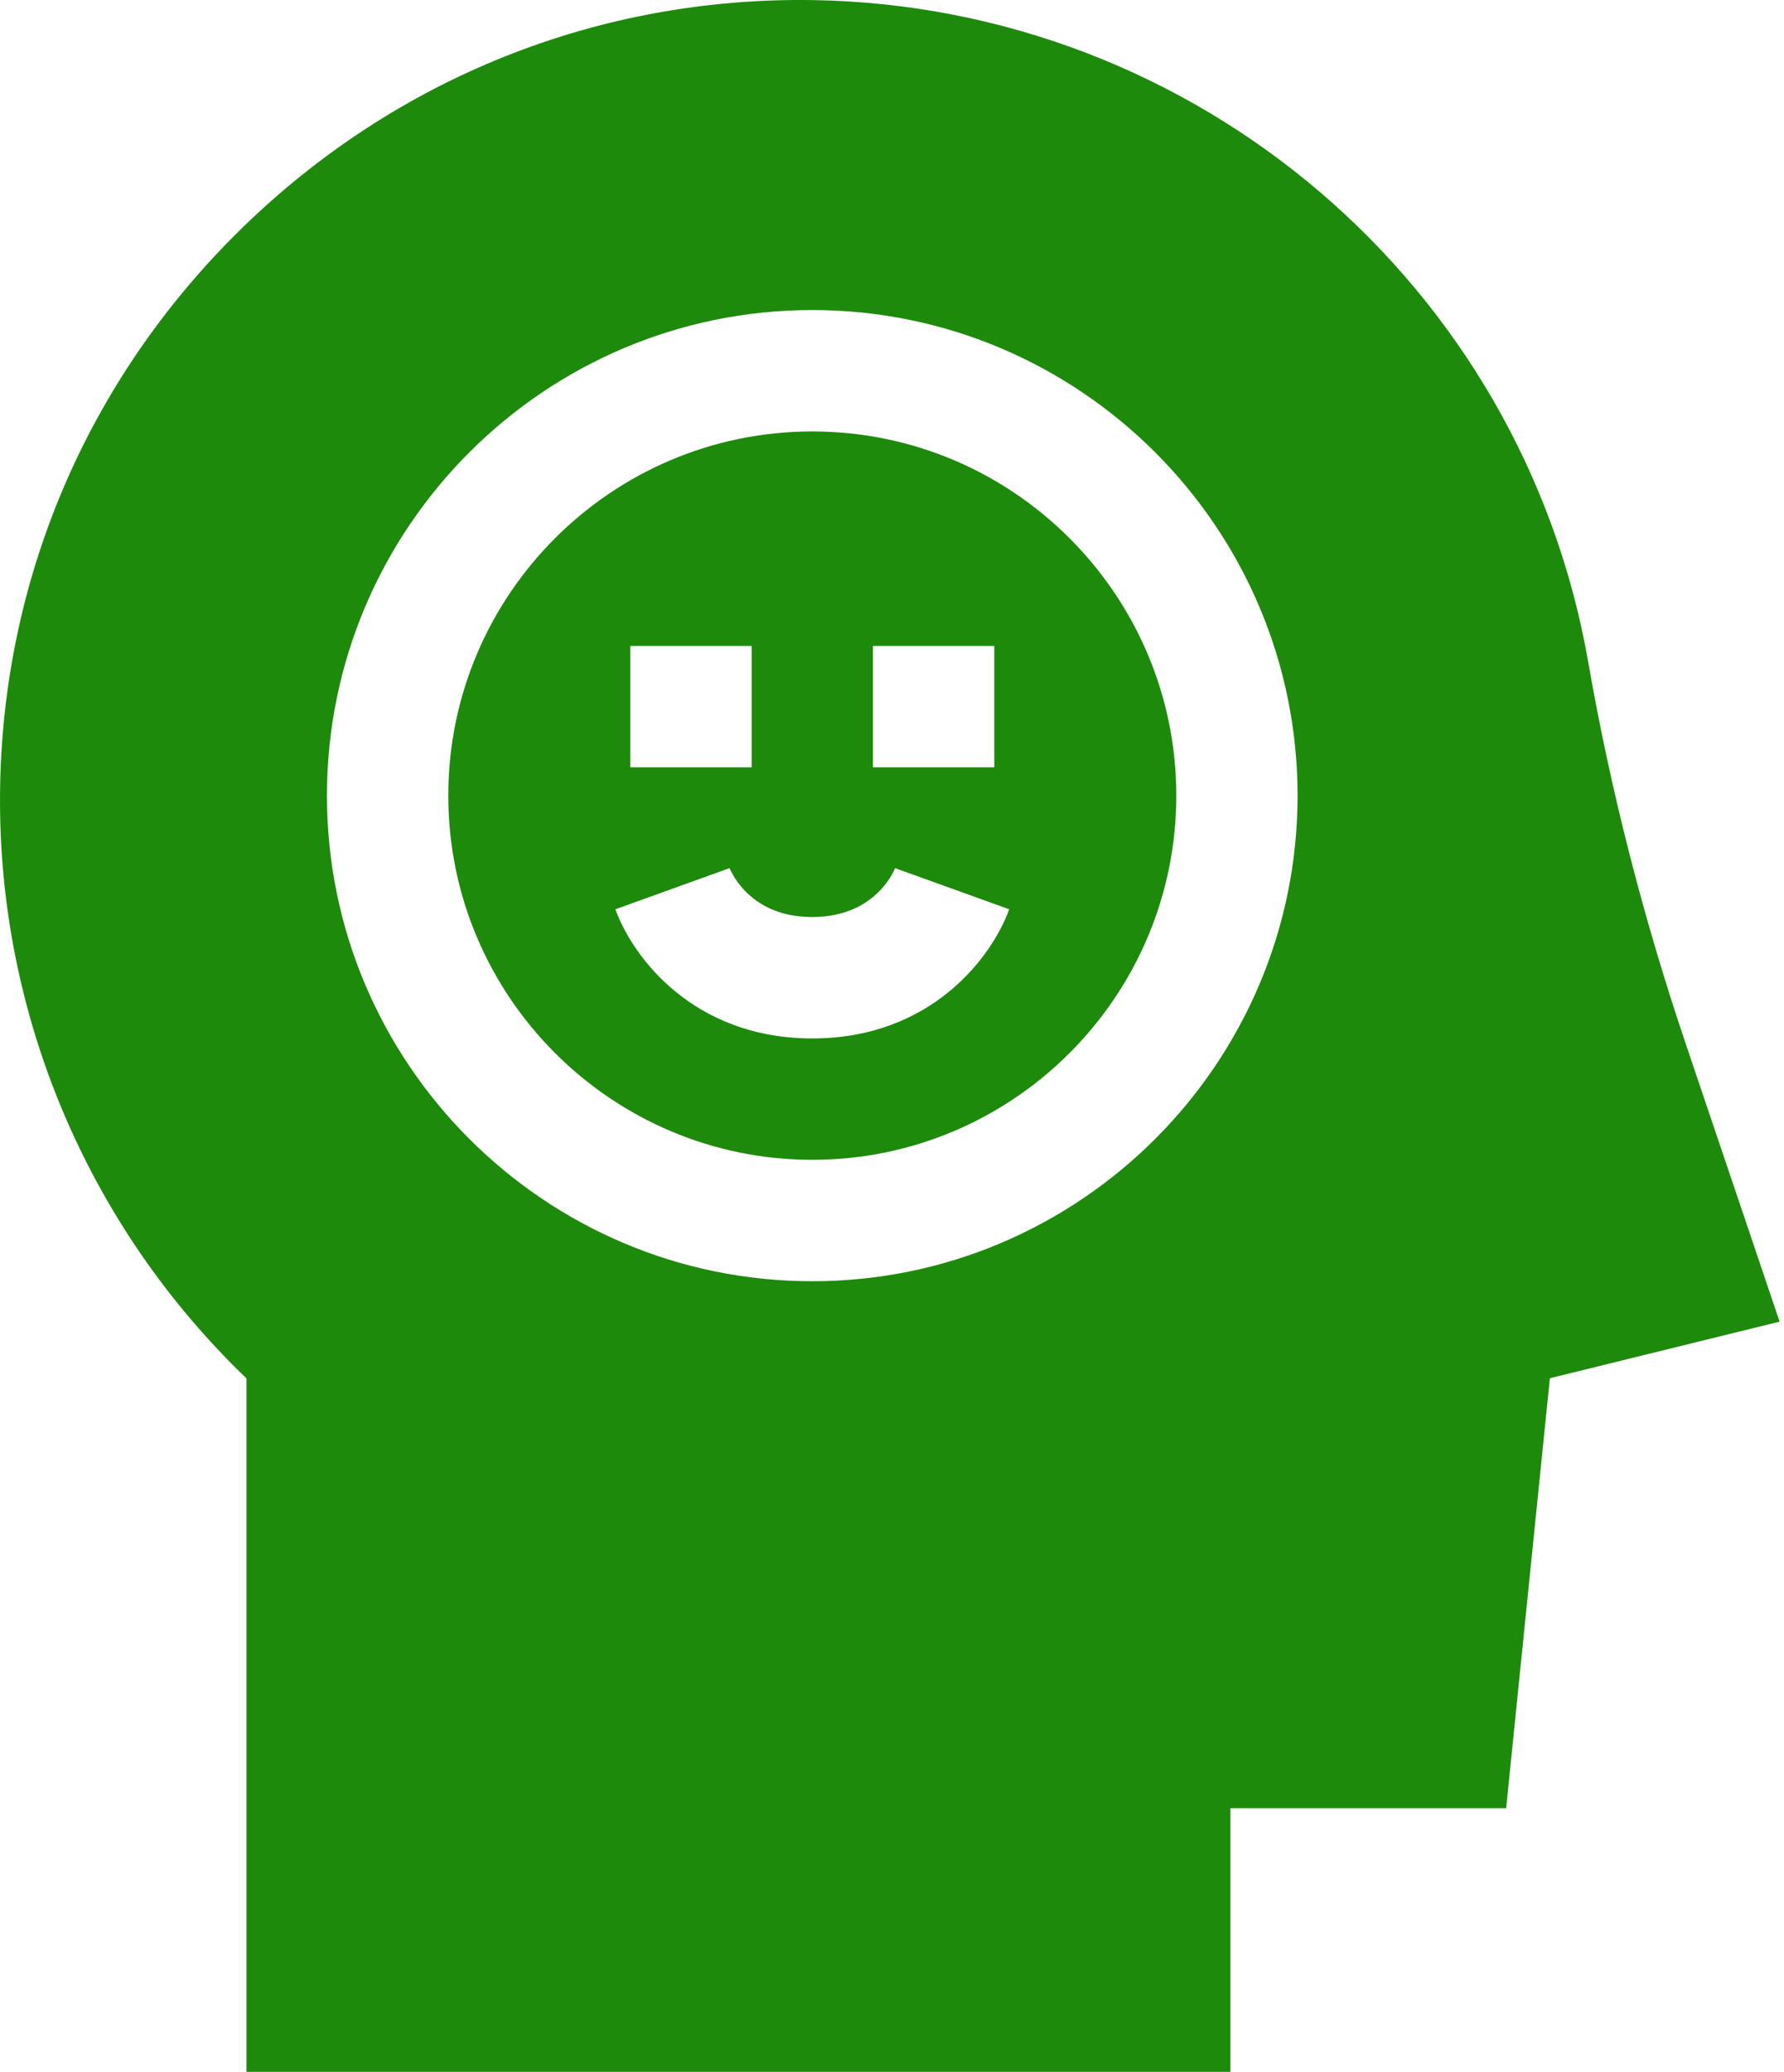
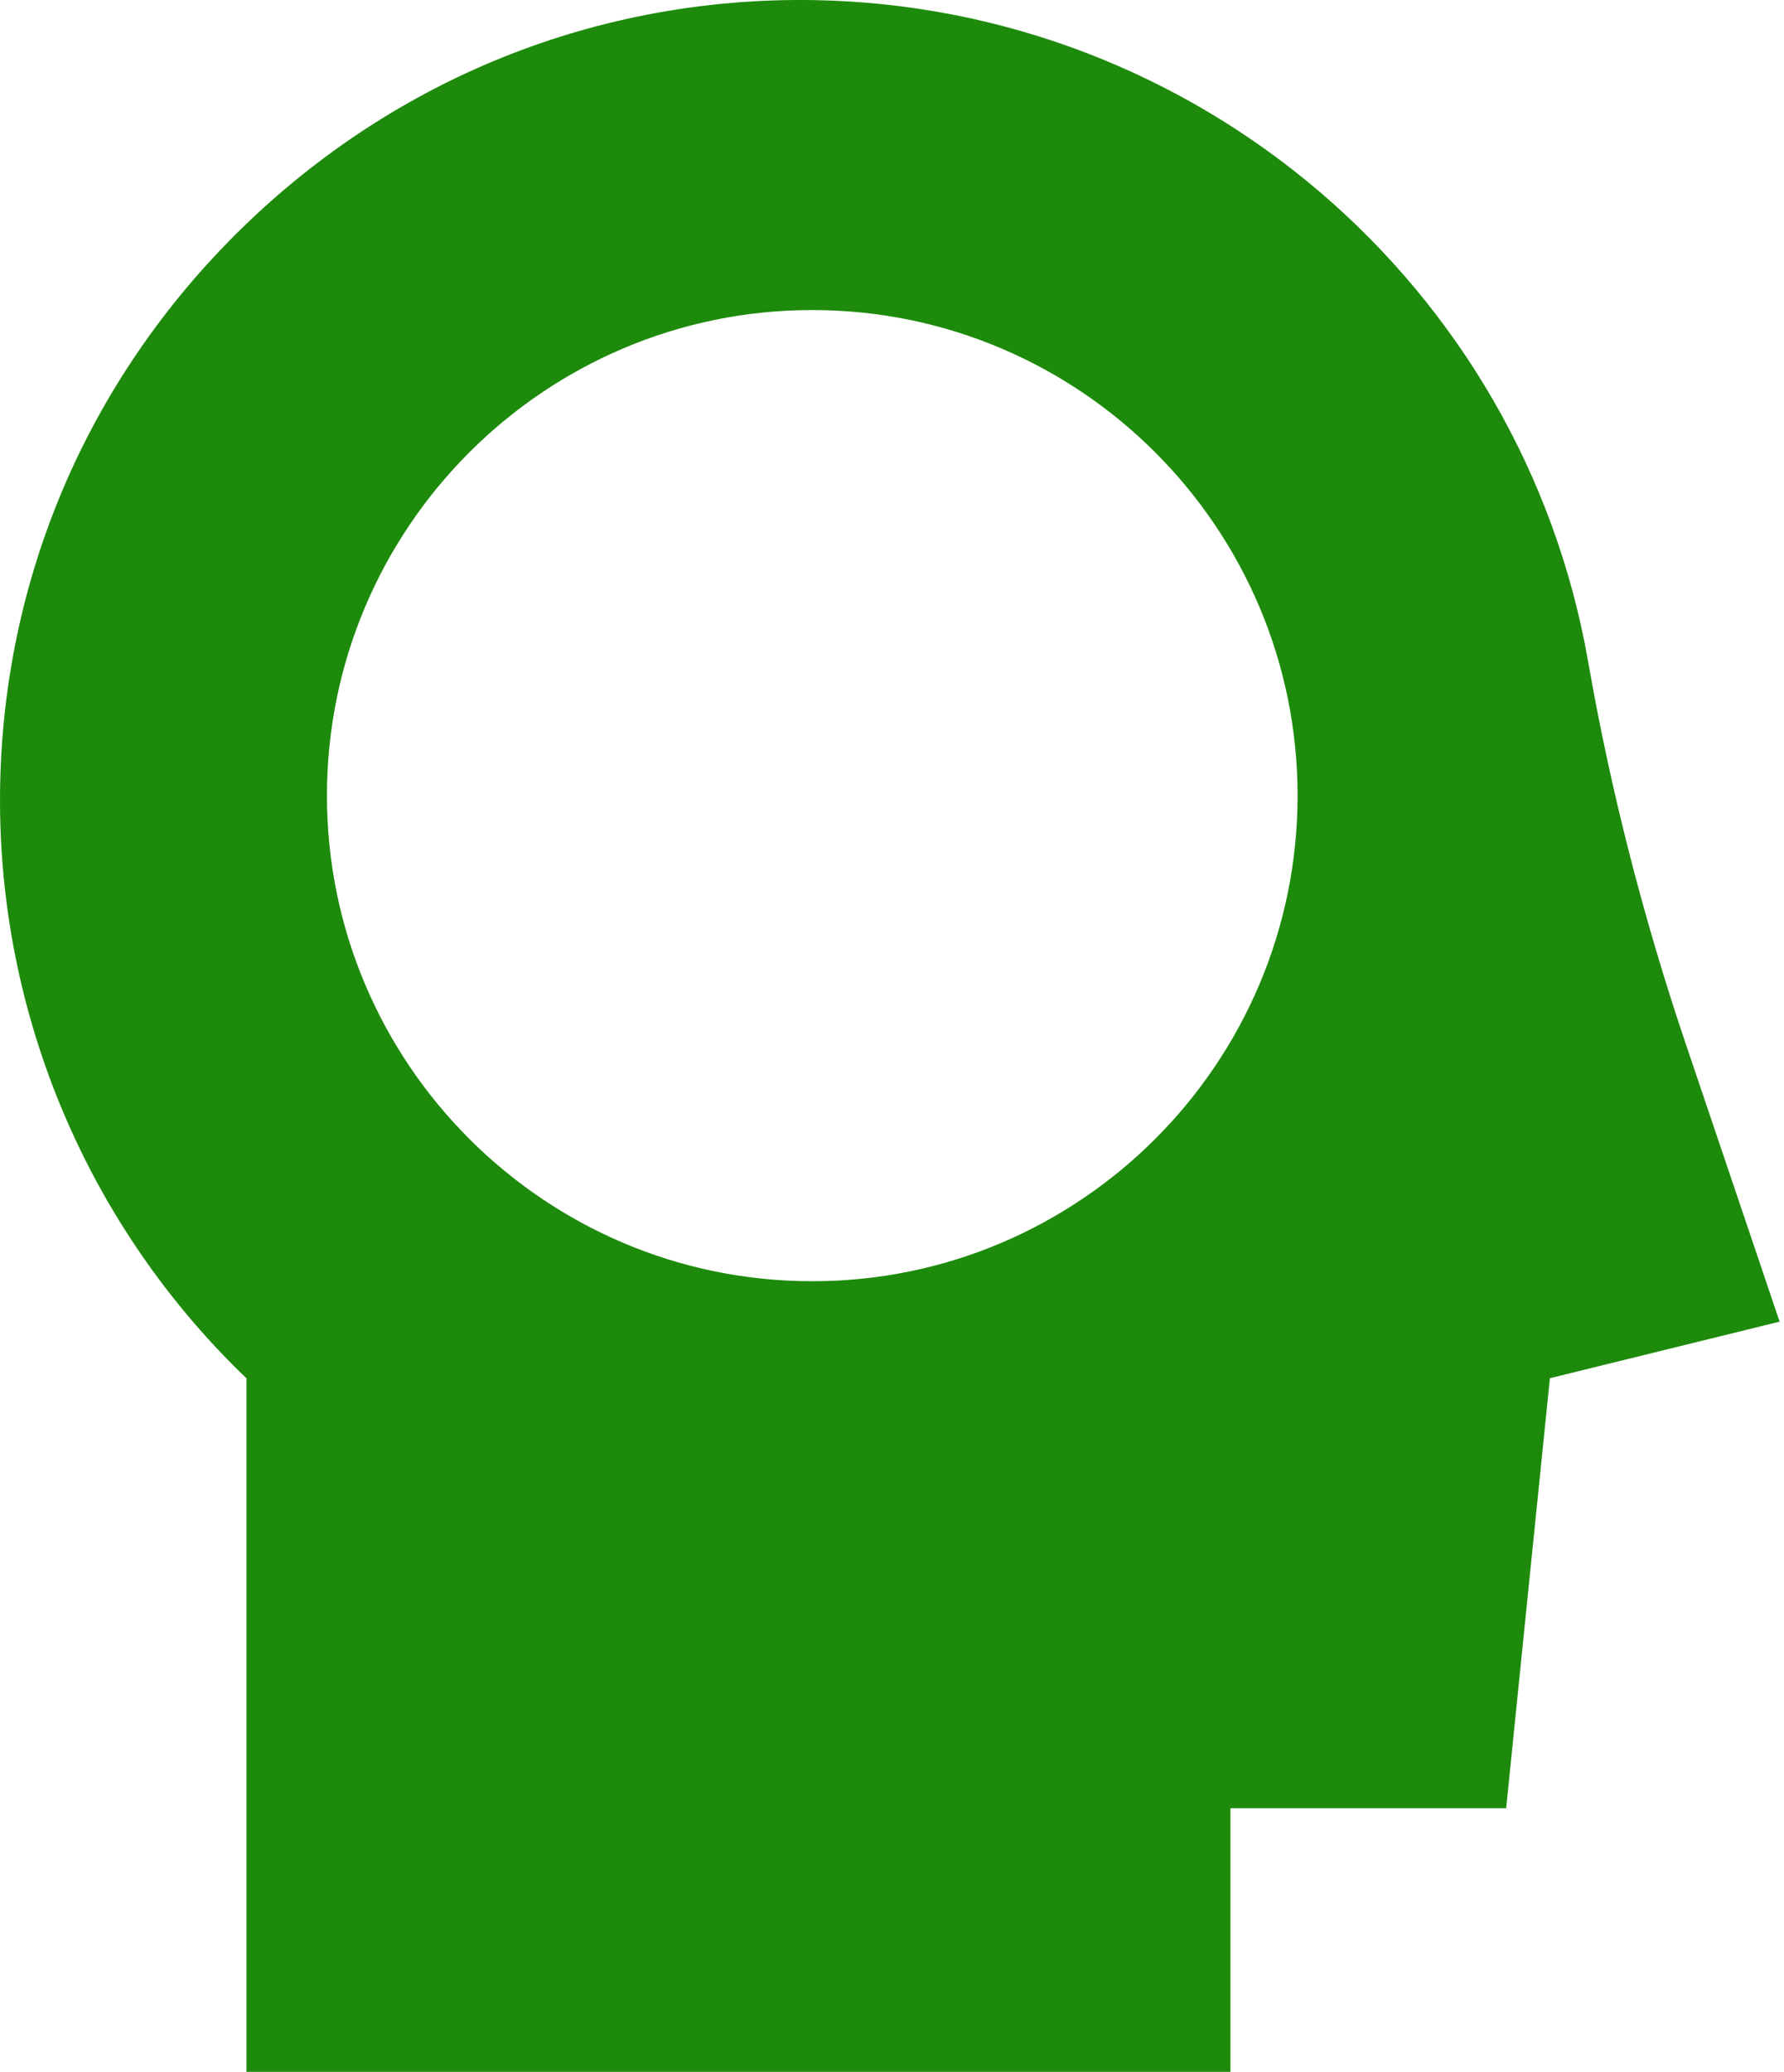
<svg xmlns="http://www.w3.org/2000/svg" width="56" height="65" viewBox="0 0 56 65" fill="none">
-   <path d="M25.498 13.536C19.198 13.536 14.072 18.661 14.072 24.961C14.072 31.262 19.198 36.387 25.498 36.387C31.798 36.387 36.924 31.262 36.924 24.961C36.924 18.661 31.798 13.536 25.498 13.536ZM27.402 20.264H31.211V24.073H27.402V20.264ZM19.785 20.264H23.594V24.073H19.785V20.264ZM25.498 32.579C21.771 32.579 19.859 30.032 19.317 28.527L22.9 27.236C22.9 27.236 22.897 27.225 22.889 27.205C22.994 27.466 23.616 28.77 25.498 28.77C27.52 28.77 28.09 27.252 28.096 27.236L31.679 28.527C31.137 30.032 29.226 32.579 25.498 32.579Z" fill="#1D8A0B" />
  <path d="M52.917 32.752C51.584 28.809 50.553 24.778 49.854 20.769C47.788 8.931 37.557 0.198 25.528 0.003C18.794 -0.104 12.418 2.442 7.574 7.178C2.733 11.911 0.044 18.222 0.001 24.949C-0.044 31.858 2.765 38.476 7.737 43.243V65H38.623V56.73H47.278L48.651 43.239L55.862 41.464L52.917 32.752ZM25.497 40.196C17.097 40.196 10.263 33.362 10.263 24.962C10.263 16.561 17.097 9.727 25.497 9.727C33.897 9.727 40.731 16.561 40.731 24.962C40.731 33.362 33.898 40.196 25.497 40.196Z" fill="#1D8A0B" />
</svg>